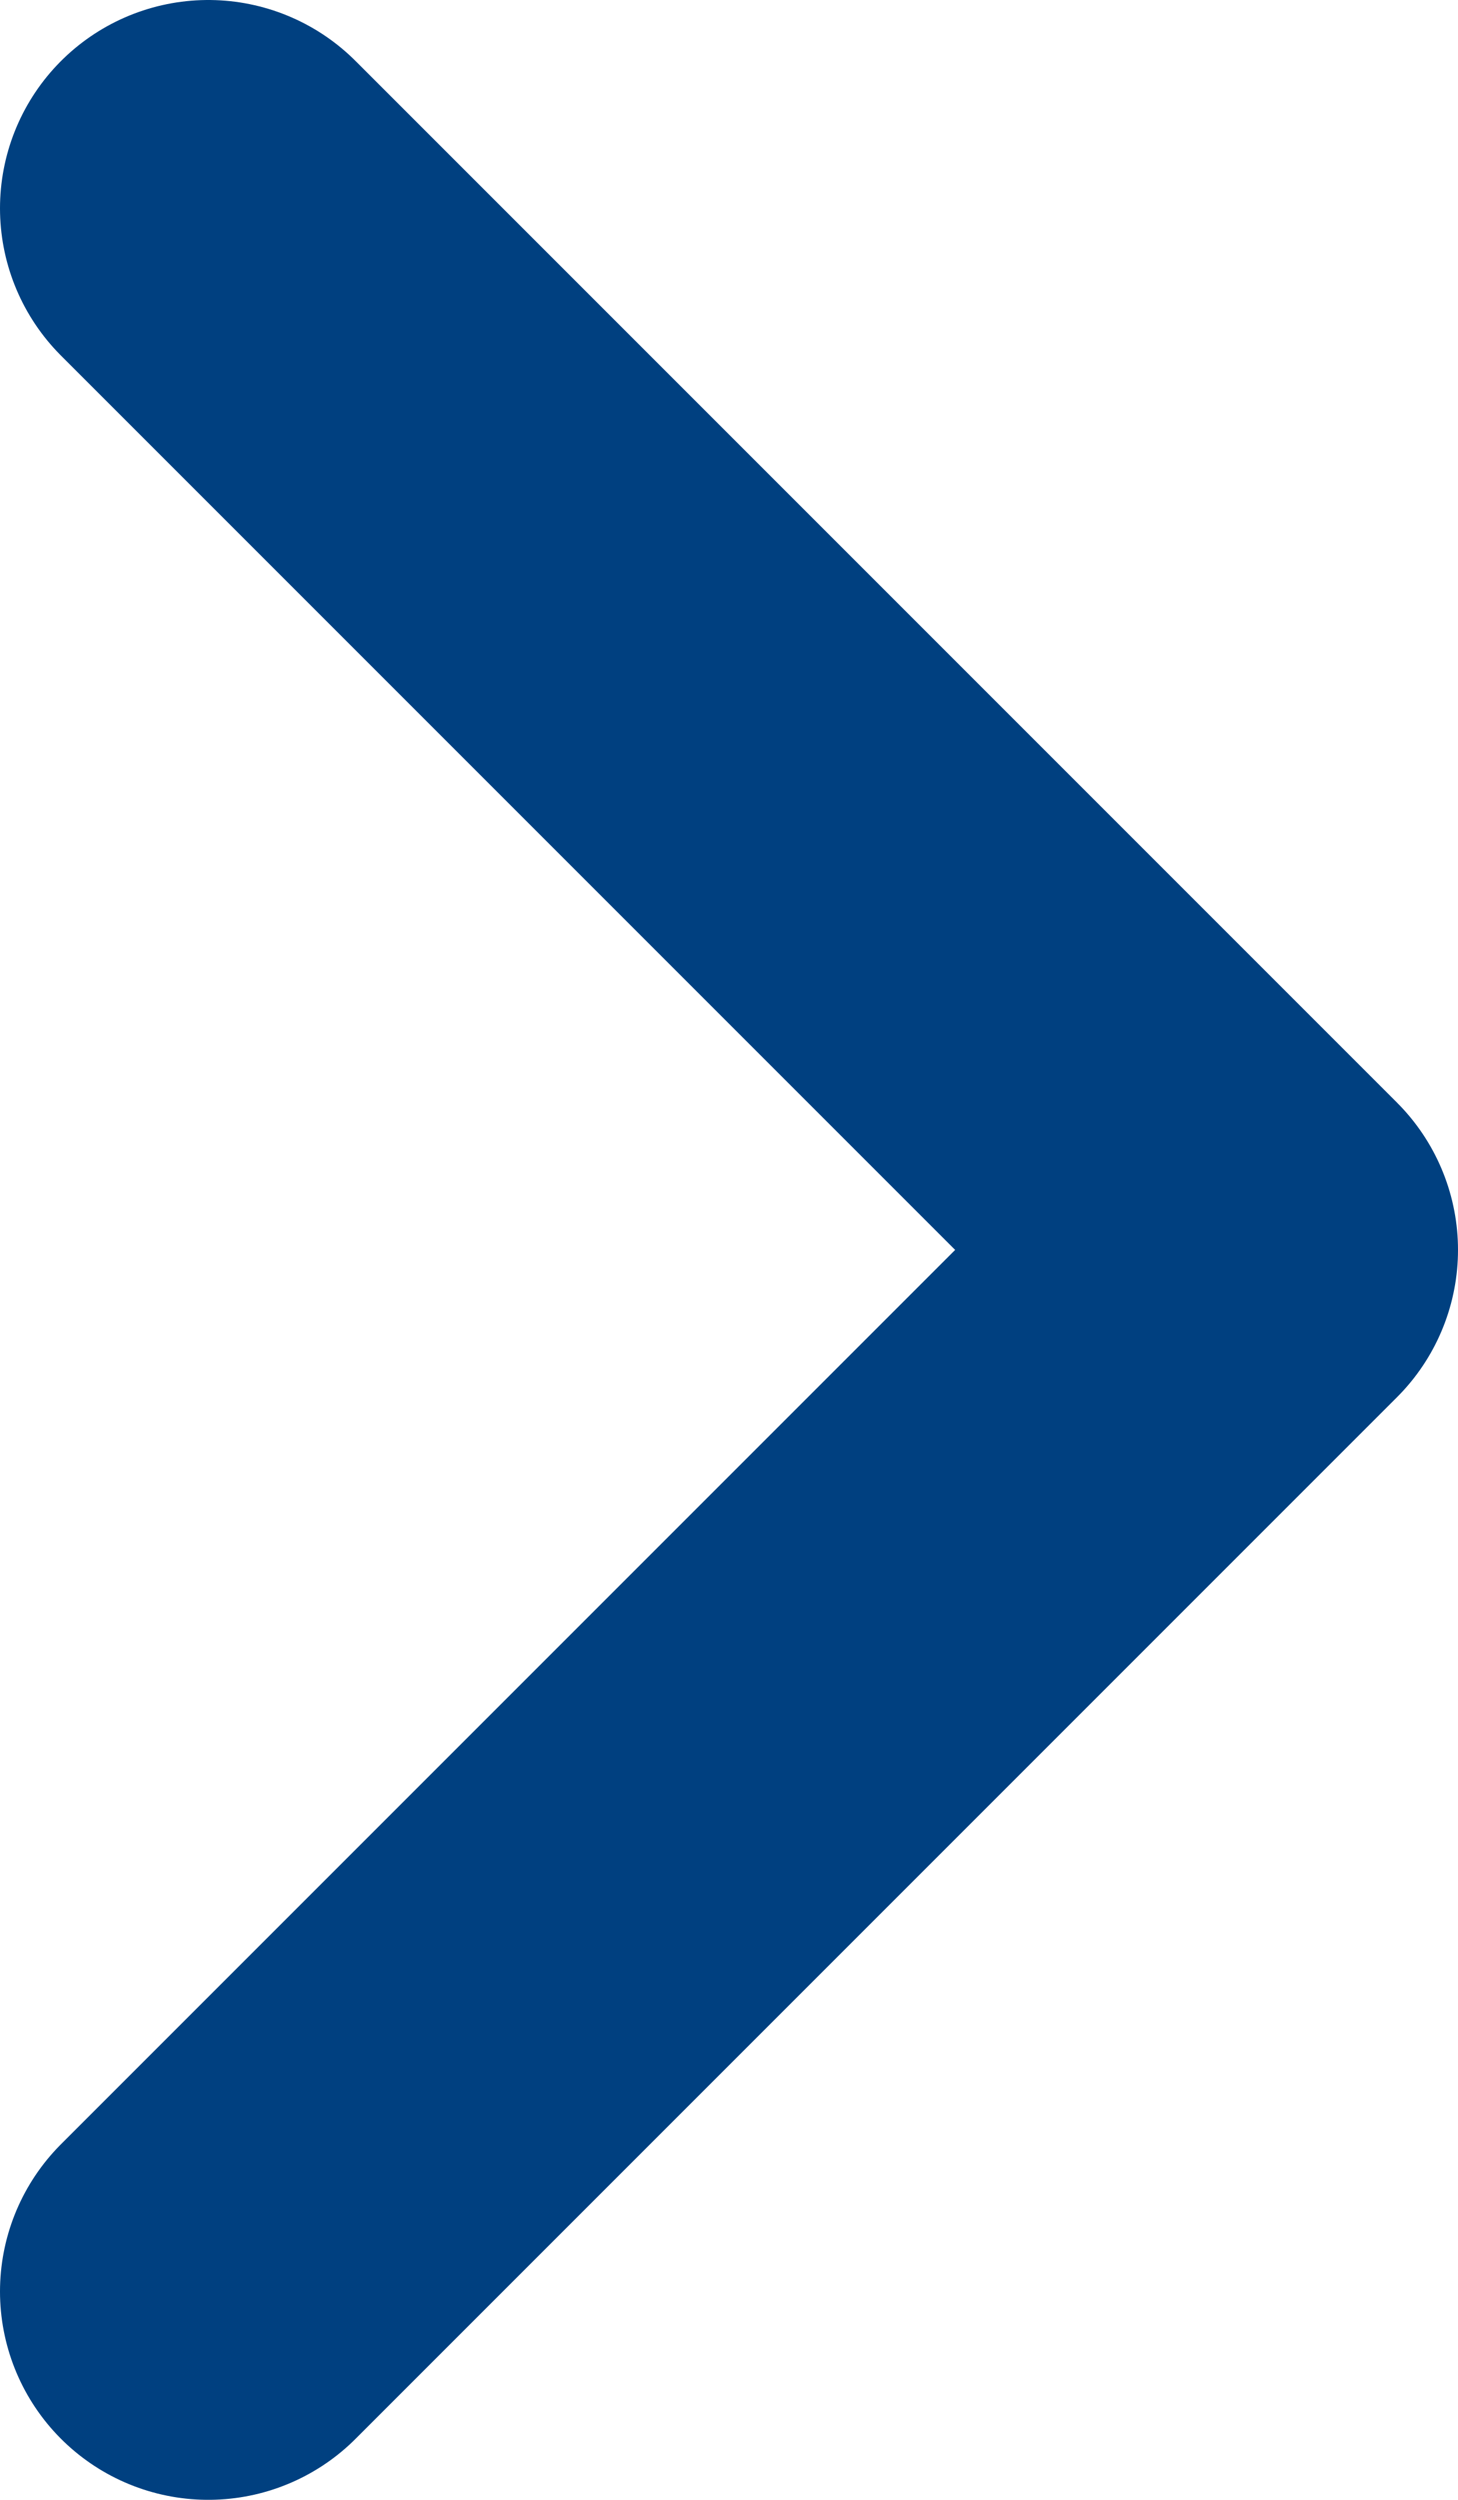
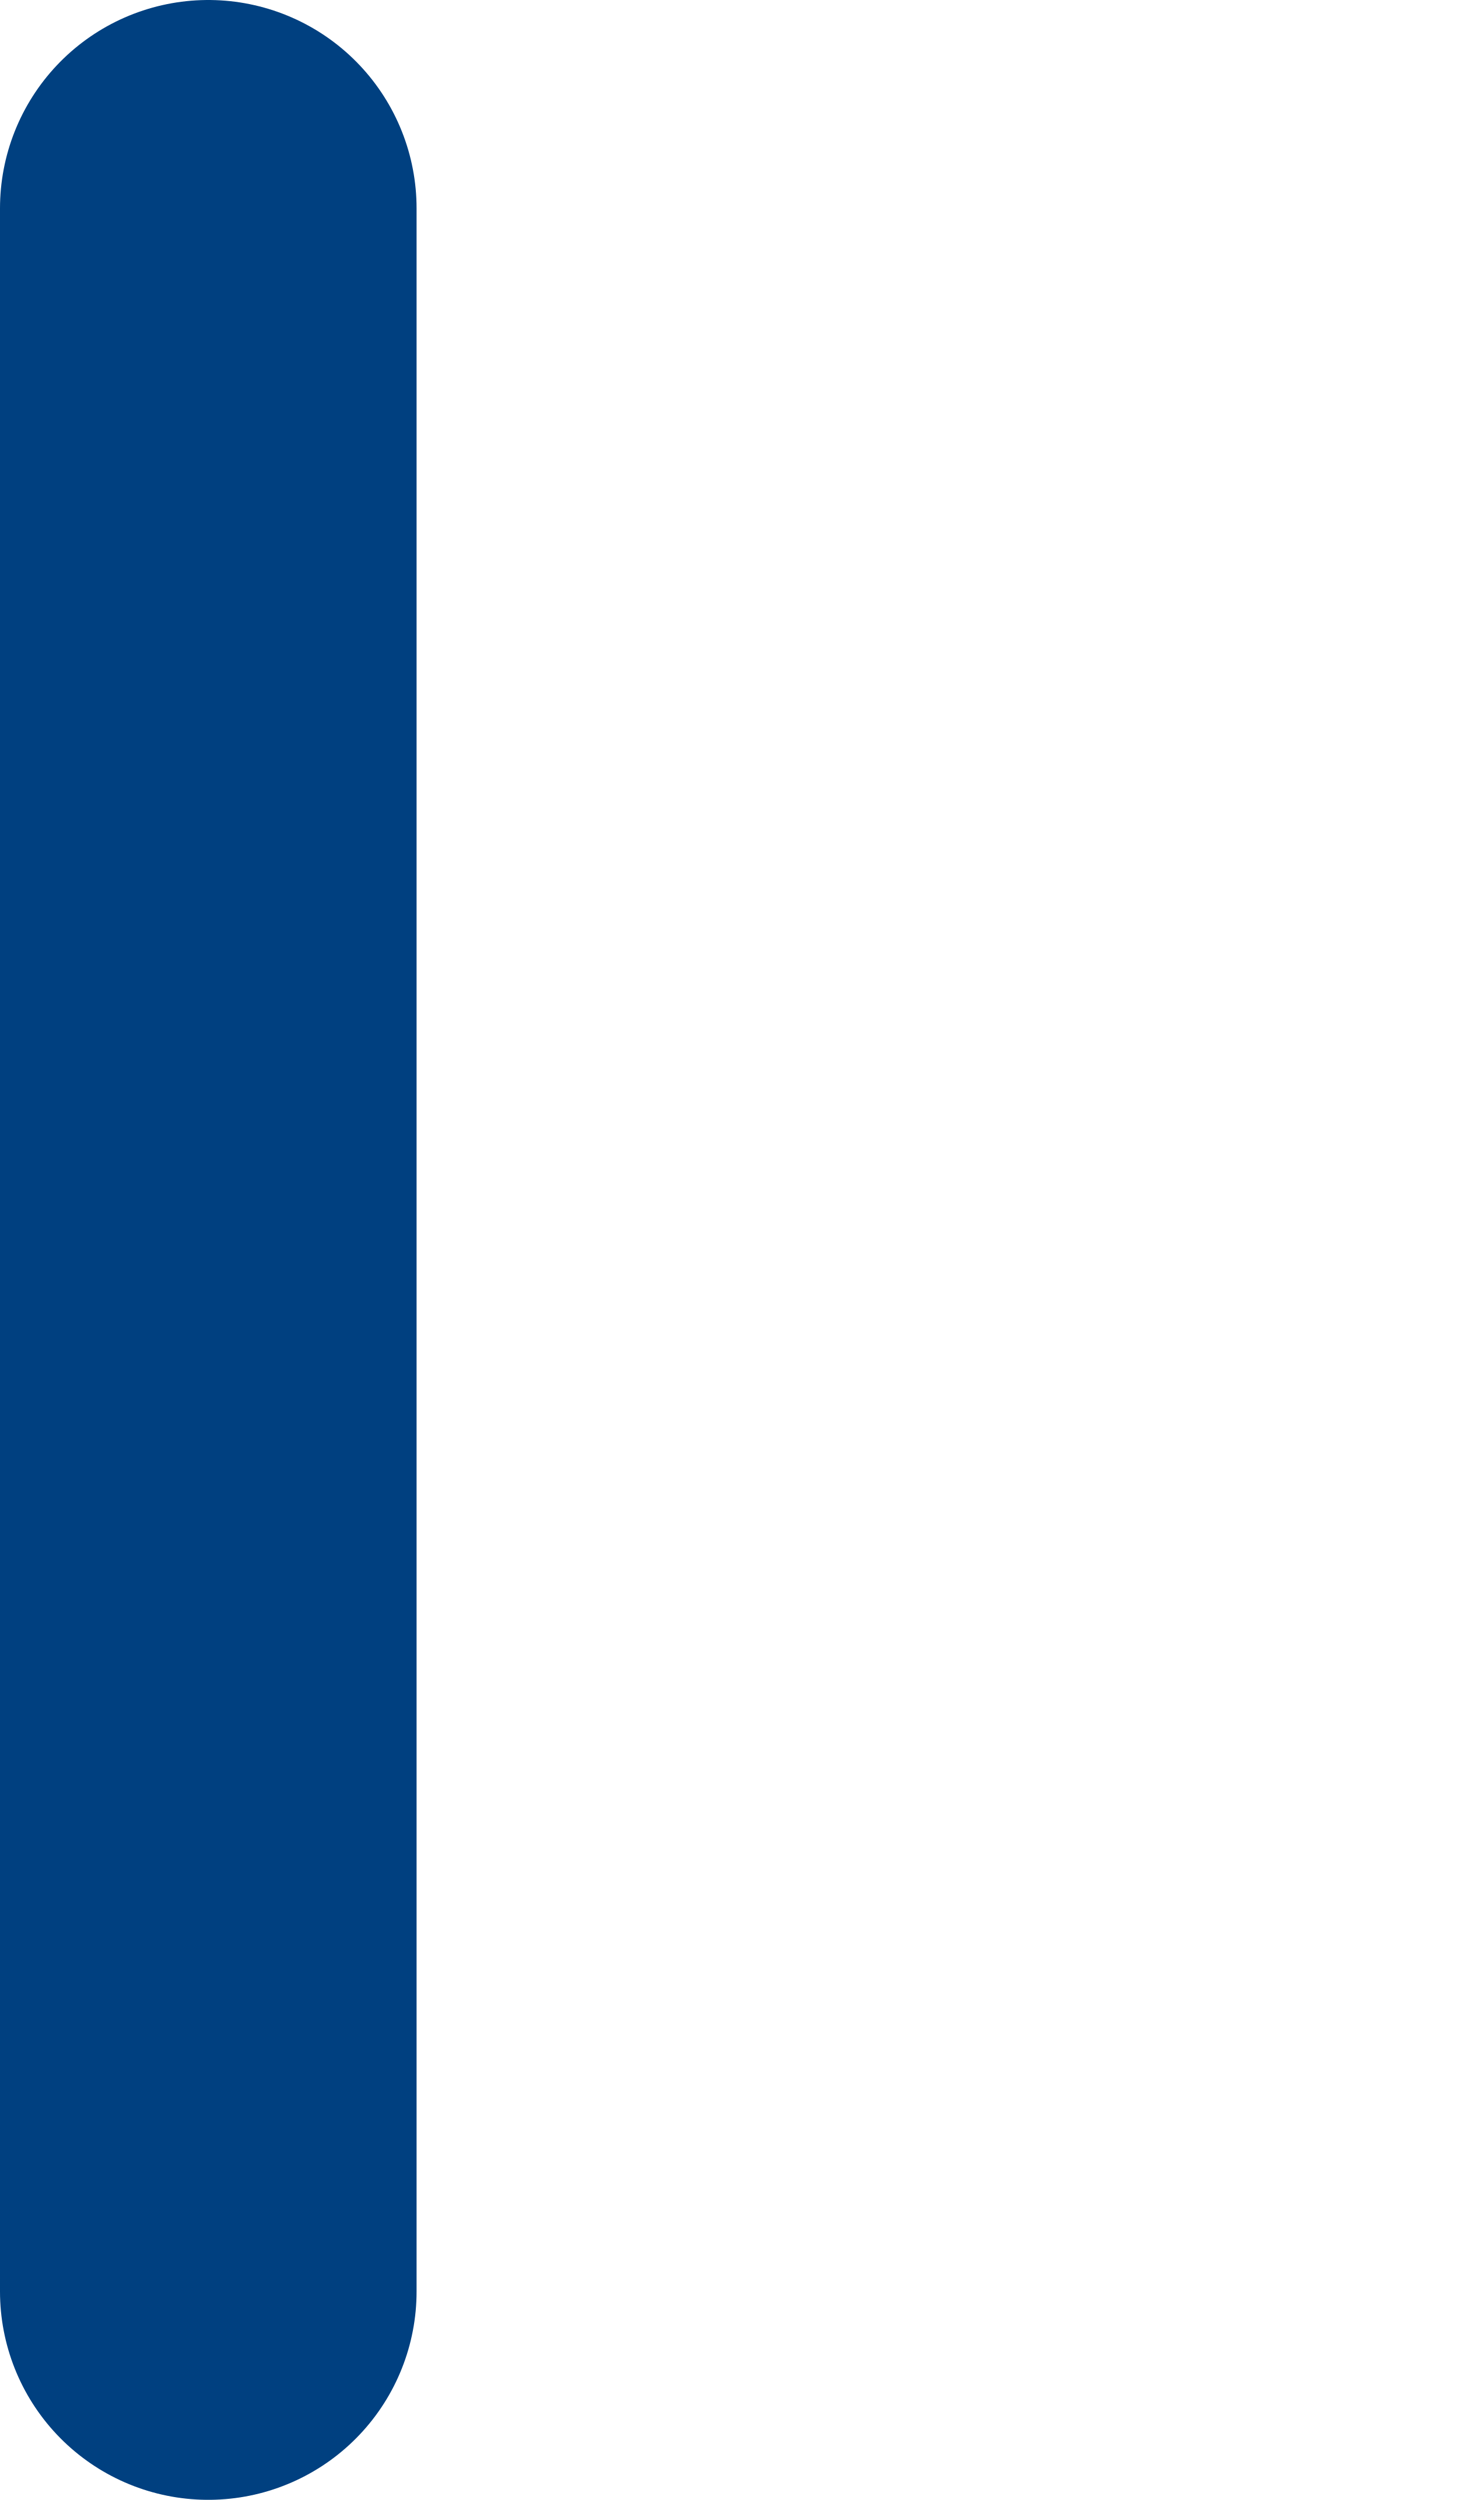
<svg xmlns="http://www.w3.org/2000/svg" width="7" height="12" viewBox="0 0 7 12" fill="none">
-   <path d="M1 1L6 6L1 11" stroke="#004080" stroke-width="2" stroke-linecap="round" stroke-linejoin="round" />
+   <path d="M1 1L1 11" stroke="#004080" stroke-width="2" stroke-linecap="round" stroke-linejoin="round" />
</svg>